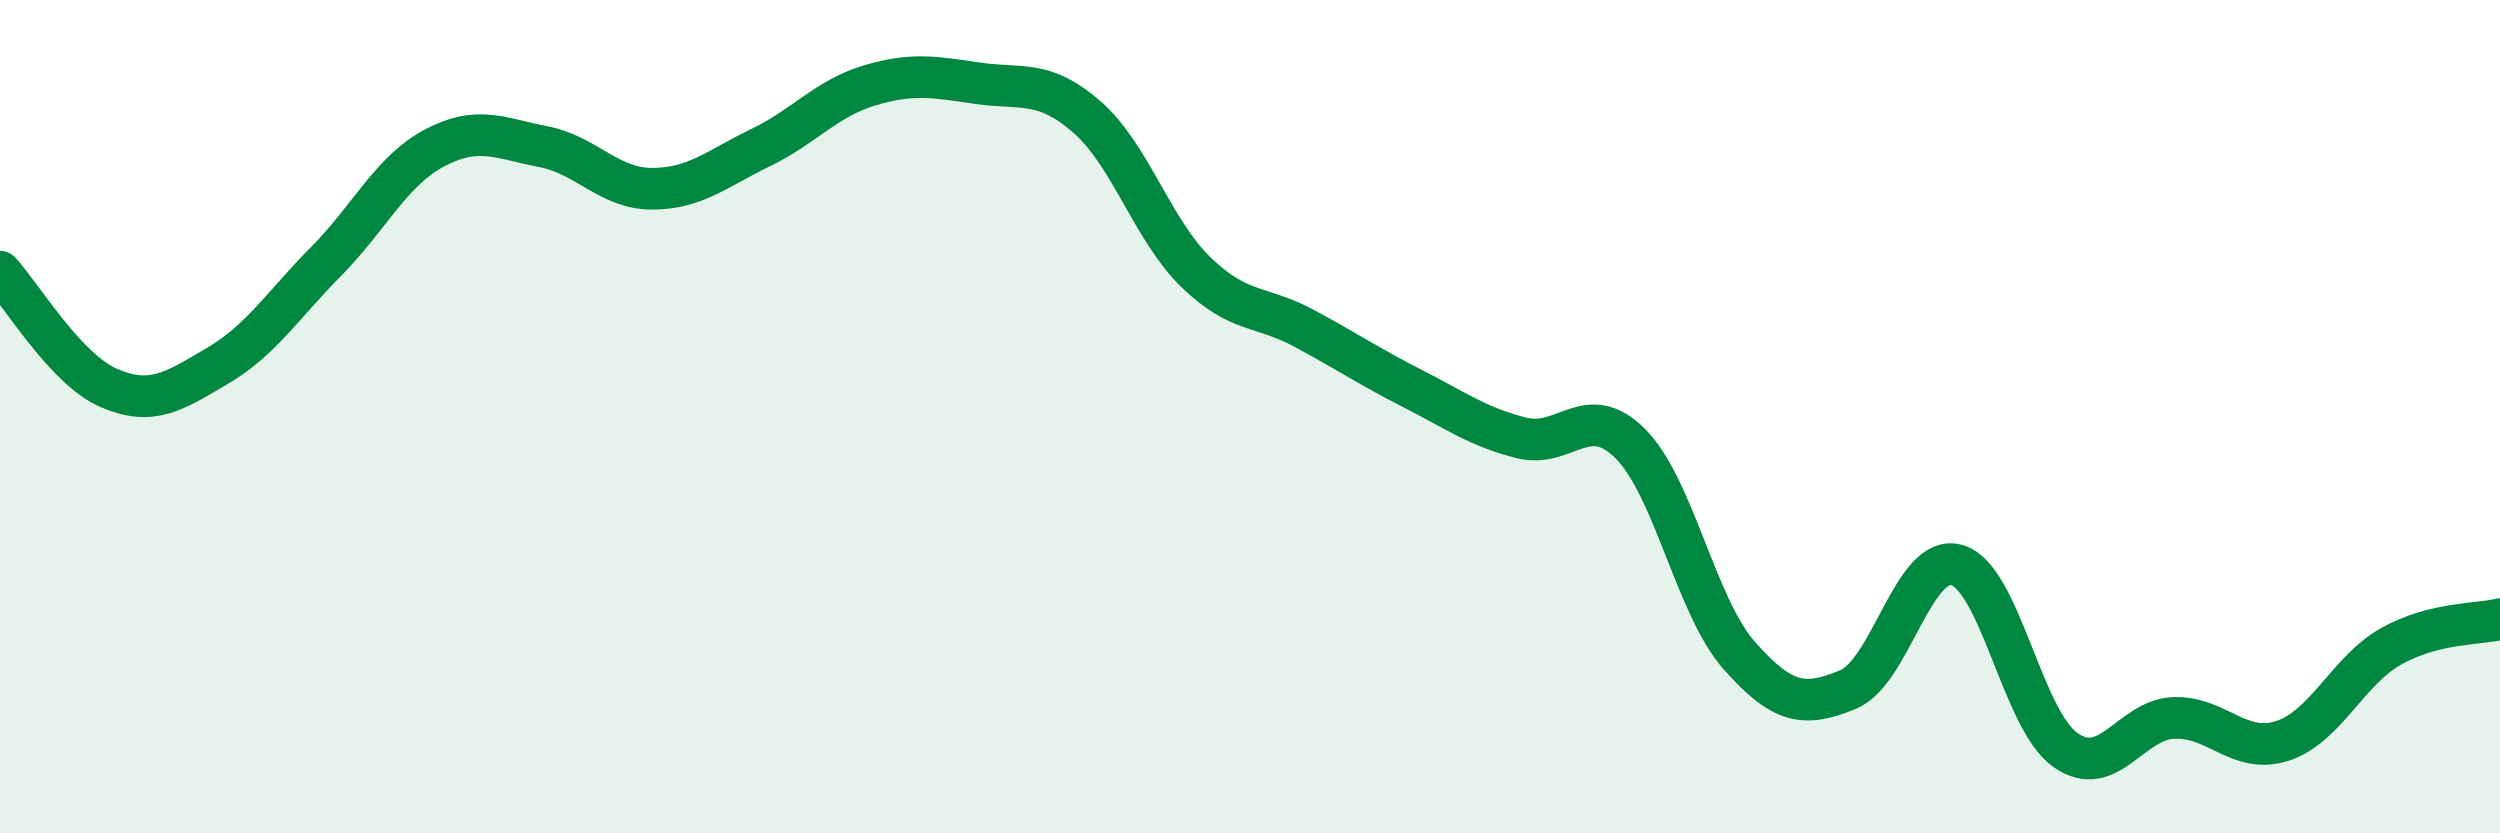
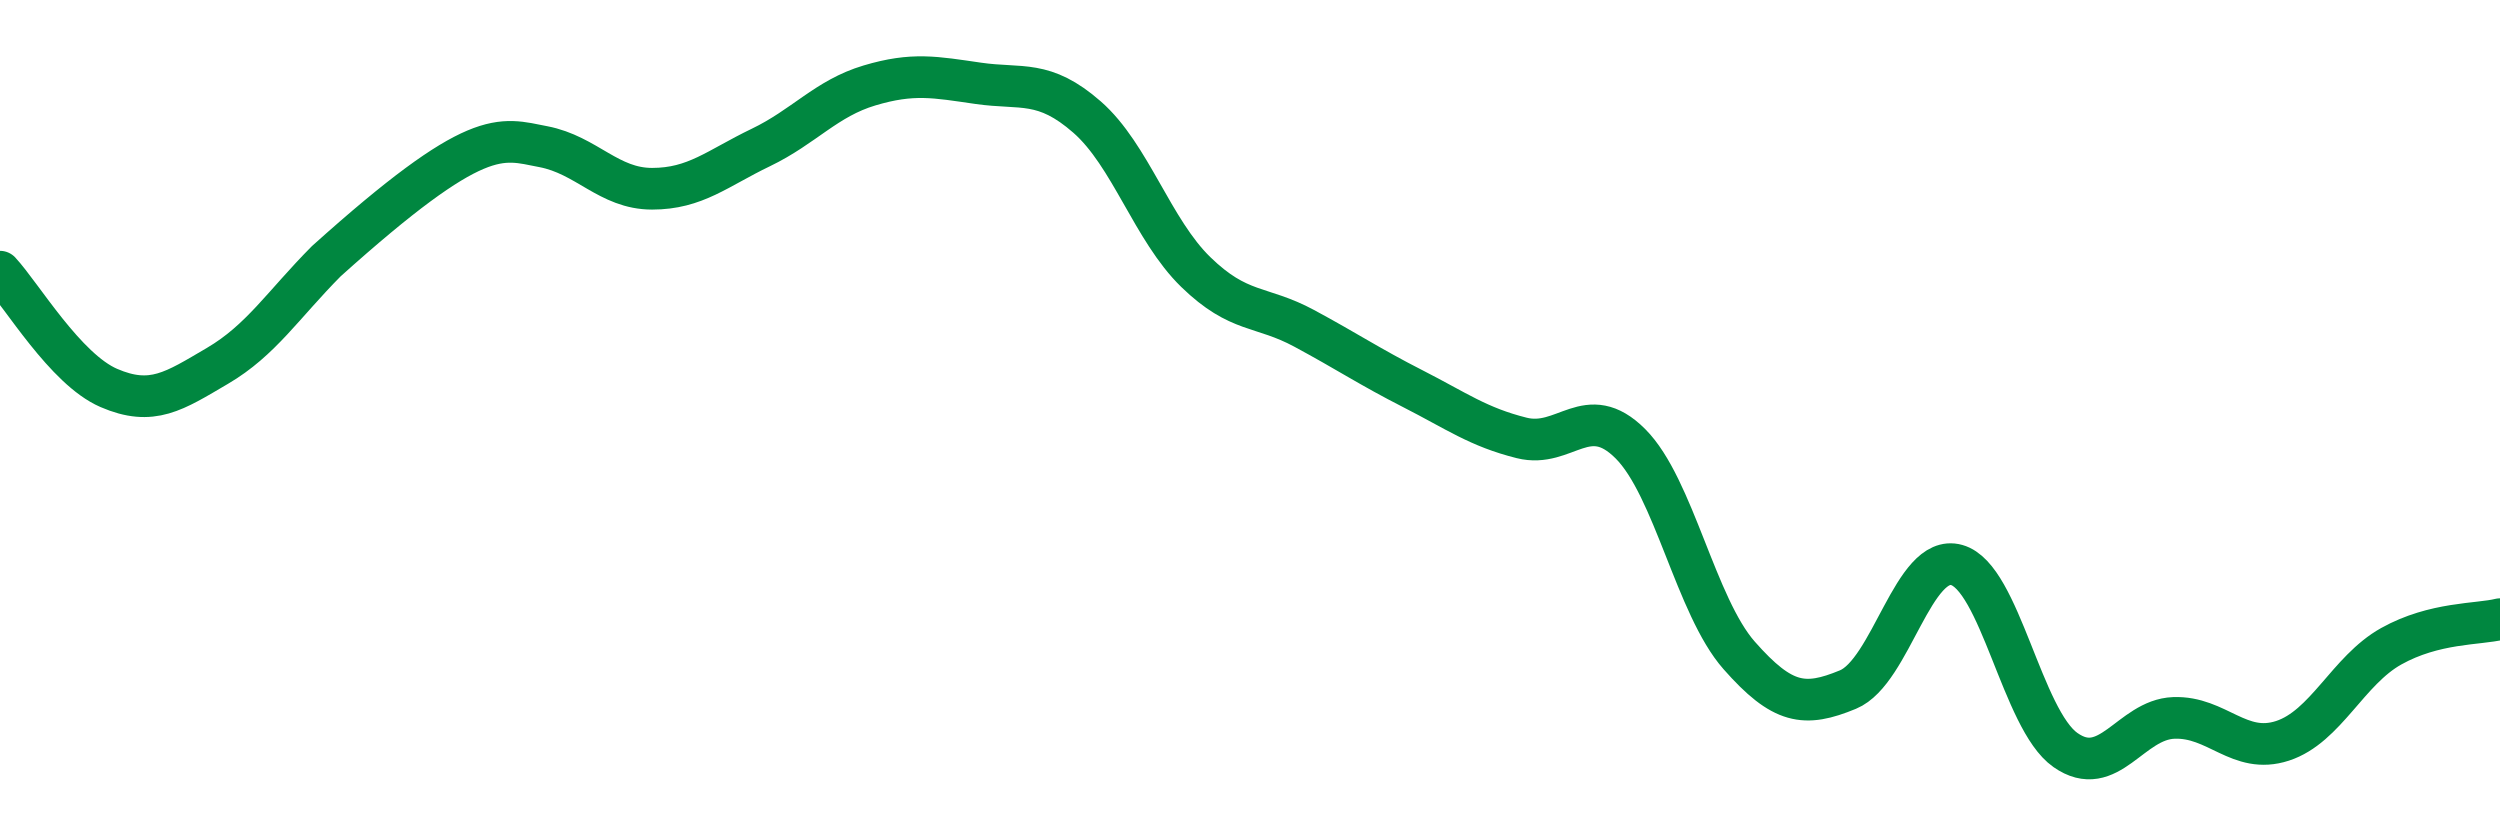
<svg xmlns="http://www.w3.org/2000/svg" width="60" height="20" viewBox="0 0 60 20">
-   <path d="M 0,6.52 C 0.52,7.08 1.57,8.86 2.61,9.31 C 3.65,9.76 4.18,9.39 5.22,8.78 C 6.26,8.17 6.79,7.32 7.83,6.27 C 8.87,5.22 9.39,4.1 10.43,3.55 C 11.47,3 12,3.32 13.04,3.52 C 14.08,3.72 14.61,4.53 15.65,4.53 C 16.69,4.53 17.22,4.04 18.26,3.54 C 19.3,3.04 19.83,2.36 20.87,2.05 C 21.91,1.74 22.44,1.85 23.48,2 C 24.52,2.15 25.05,1.9 26.09,2.81 C 27.13,3.72 27.66,5.52 28.7,6.53 C 29.74,7.54 30.26,7.32 31.3,7.88 C 32.34,8.44 32.87,8.8 33.91,9.33 C 34.95,9.86 35.48,10.25 36.52,10.51 C 37.56,10.77 38.09,9.61 39.13,10.65 C 40.17,11.69 40.7,14.55 41.74,15.73 C 42.78,16.91 43.31,16.98 44.35,16.55 C 45.39,16.12 45.92,13.27 46.96,13.56 C 48,13.85 48.53,17.27 49.57,18 C 50.61,18.73 51.13,17.27 52.17,17.23 C 53.21,17.19 53.74,18.12 54.78,17.78 C 55.82,17.44 56.35,16.09 57.39,15.51 C 58.43,14.93 59.48,14.99 60,14.86L60 20L0 20Z" fill="#008740" opacity="0.1" stroke-linecap="round" stroke-linejoin="round" />
-   <path d="M 0,6.52 C 0.52,7.08 1.57,8.86 2.61,9.31 C 3.65,9.76 4.18,9.39 5.22,8.78 C 6.26,8.17 6.79,7.32 7.83,6.27 C 8.87,5.22 9.39,4.1 10.43,3.55 C 11.47,3 12,3.32 13.04,3.52 C 14.08,3.72 14.61,4.53 15.65,4.53 C 16.69,4.53 17.22,4.04 18.26,3.54 C 19.3,3.04 19.83,2.36 20.87,2.05 C 21.91,1.74 22.44,1.85 23.48,2 C 24.52,2.15 25.05,1.9 26.09,2.81 C 27.13,3.72 27.66,5.52 28.7,6.53 C 29.74,7.54 30.26,7.32 31.3,7.88 C 32.34,8.44 32.87,8.8 33.91,9.33 C 34.95,9.86 35.48,10.25 36.52,10.51 C 37.56,10.77 38.09,9.61 39.13,10.65 C 40.17,11.69 40.7,14.55 41.74,15.73 C 42.78,16.91 43.31,16.98 44.35,16.55 C 45.39,16.12 45.92,13.27 46.96,13.56 C 48,13.85 48.53,17.27 49.57,18 C 50.61,18.73 51.13,17.27 52.17,17.23 C 53.21,17.19 53.74,18.12 54.78,17.78 C 55.82,17.44 56.35,16.09 57.39,15.51 C 58.43,14.93 59.48,14.99 60,14.86" stroke="#008740" stroke-width="1" fill="none" stroke-linecap="round" stroke-linejoin="round" />
+   <path d="M 0,6.52 C 0.52,7.08 1.57,8.86 2.61,9.31 C 3.65,9.76 4.18,9.39 5.22,8.78 C 6.26,8.17 6.79,7.32 7.83,6.27 C 11.47,3 12,3.32 13.04,3.52 C 14.08,3.72 14.61,4.53 15.65,4.53 C 16.69,4.53 17.22,4.04 18.26,3.54 C 19.3,3.04 19.83,2.36 20.87,2.05 C 21.91,1.74 22.44,1.85 23.48,2 C 24.52,2.15 25.05,1.9 26.09,2.81 C 27.13,3.72 27.66,5.52 28.7,6.53 C 29.74,7.54 30.26,7.32 31.3,7.88 C 32.34,8.44 32.87,8.8 33.91,9.33 C 34.95,9.86 35.48,10.25 36.52,10.51 C 37.56,10.77 38.09,9.61 39.13,10.65 C 40.17,11.69 40.7,14.55 41.74,15.73 C 42.78,16.91 43.31,16.98 44.35,16.55 C 45.39,16.12 45.92,13.27 46.96,13.56 C 48,13.85 48.53,17.27 49.57,18 C 50.61,18.73 51.13,17.27 52.17,17.23 C 53.21,17.19 53.74,18.12 54.78,17.78 C 55.82,17.44 56.35,16.09 57.39,15.51 C 58.43,14.93 59.48,14.99 60,14.86" stroke="#008740" stroke-width="1" fill="none" stroke-linecap="round" stroke-linejoin="round" />
</svg>